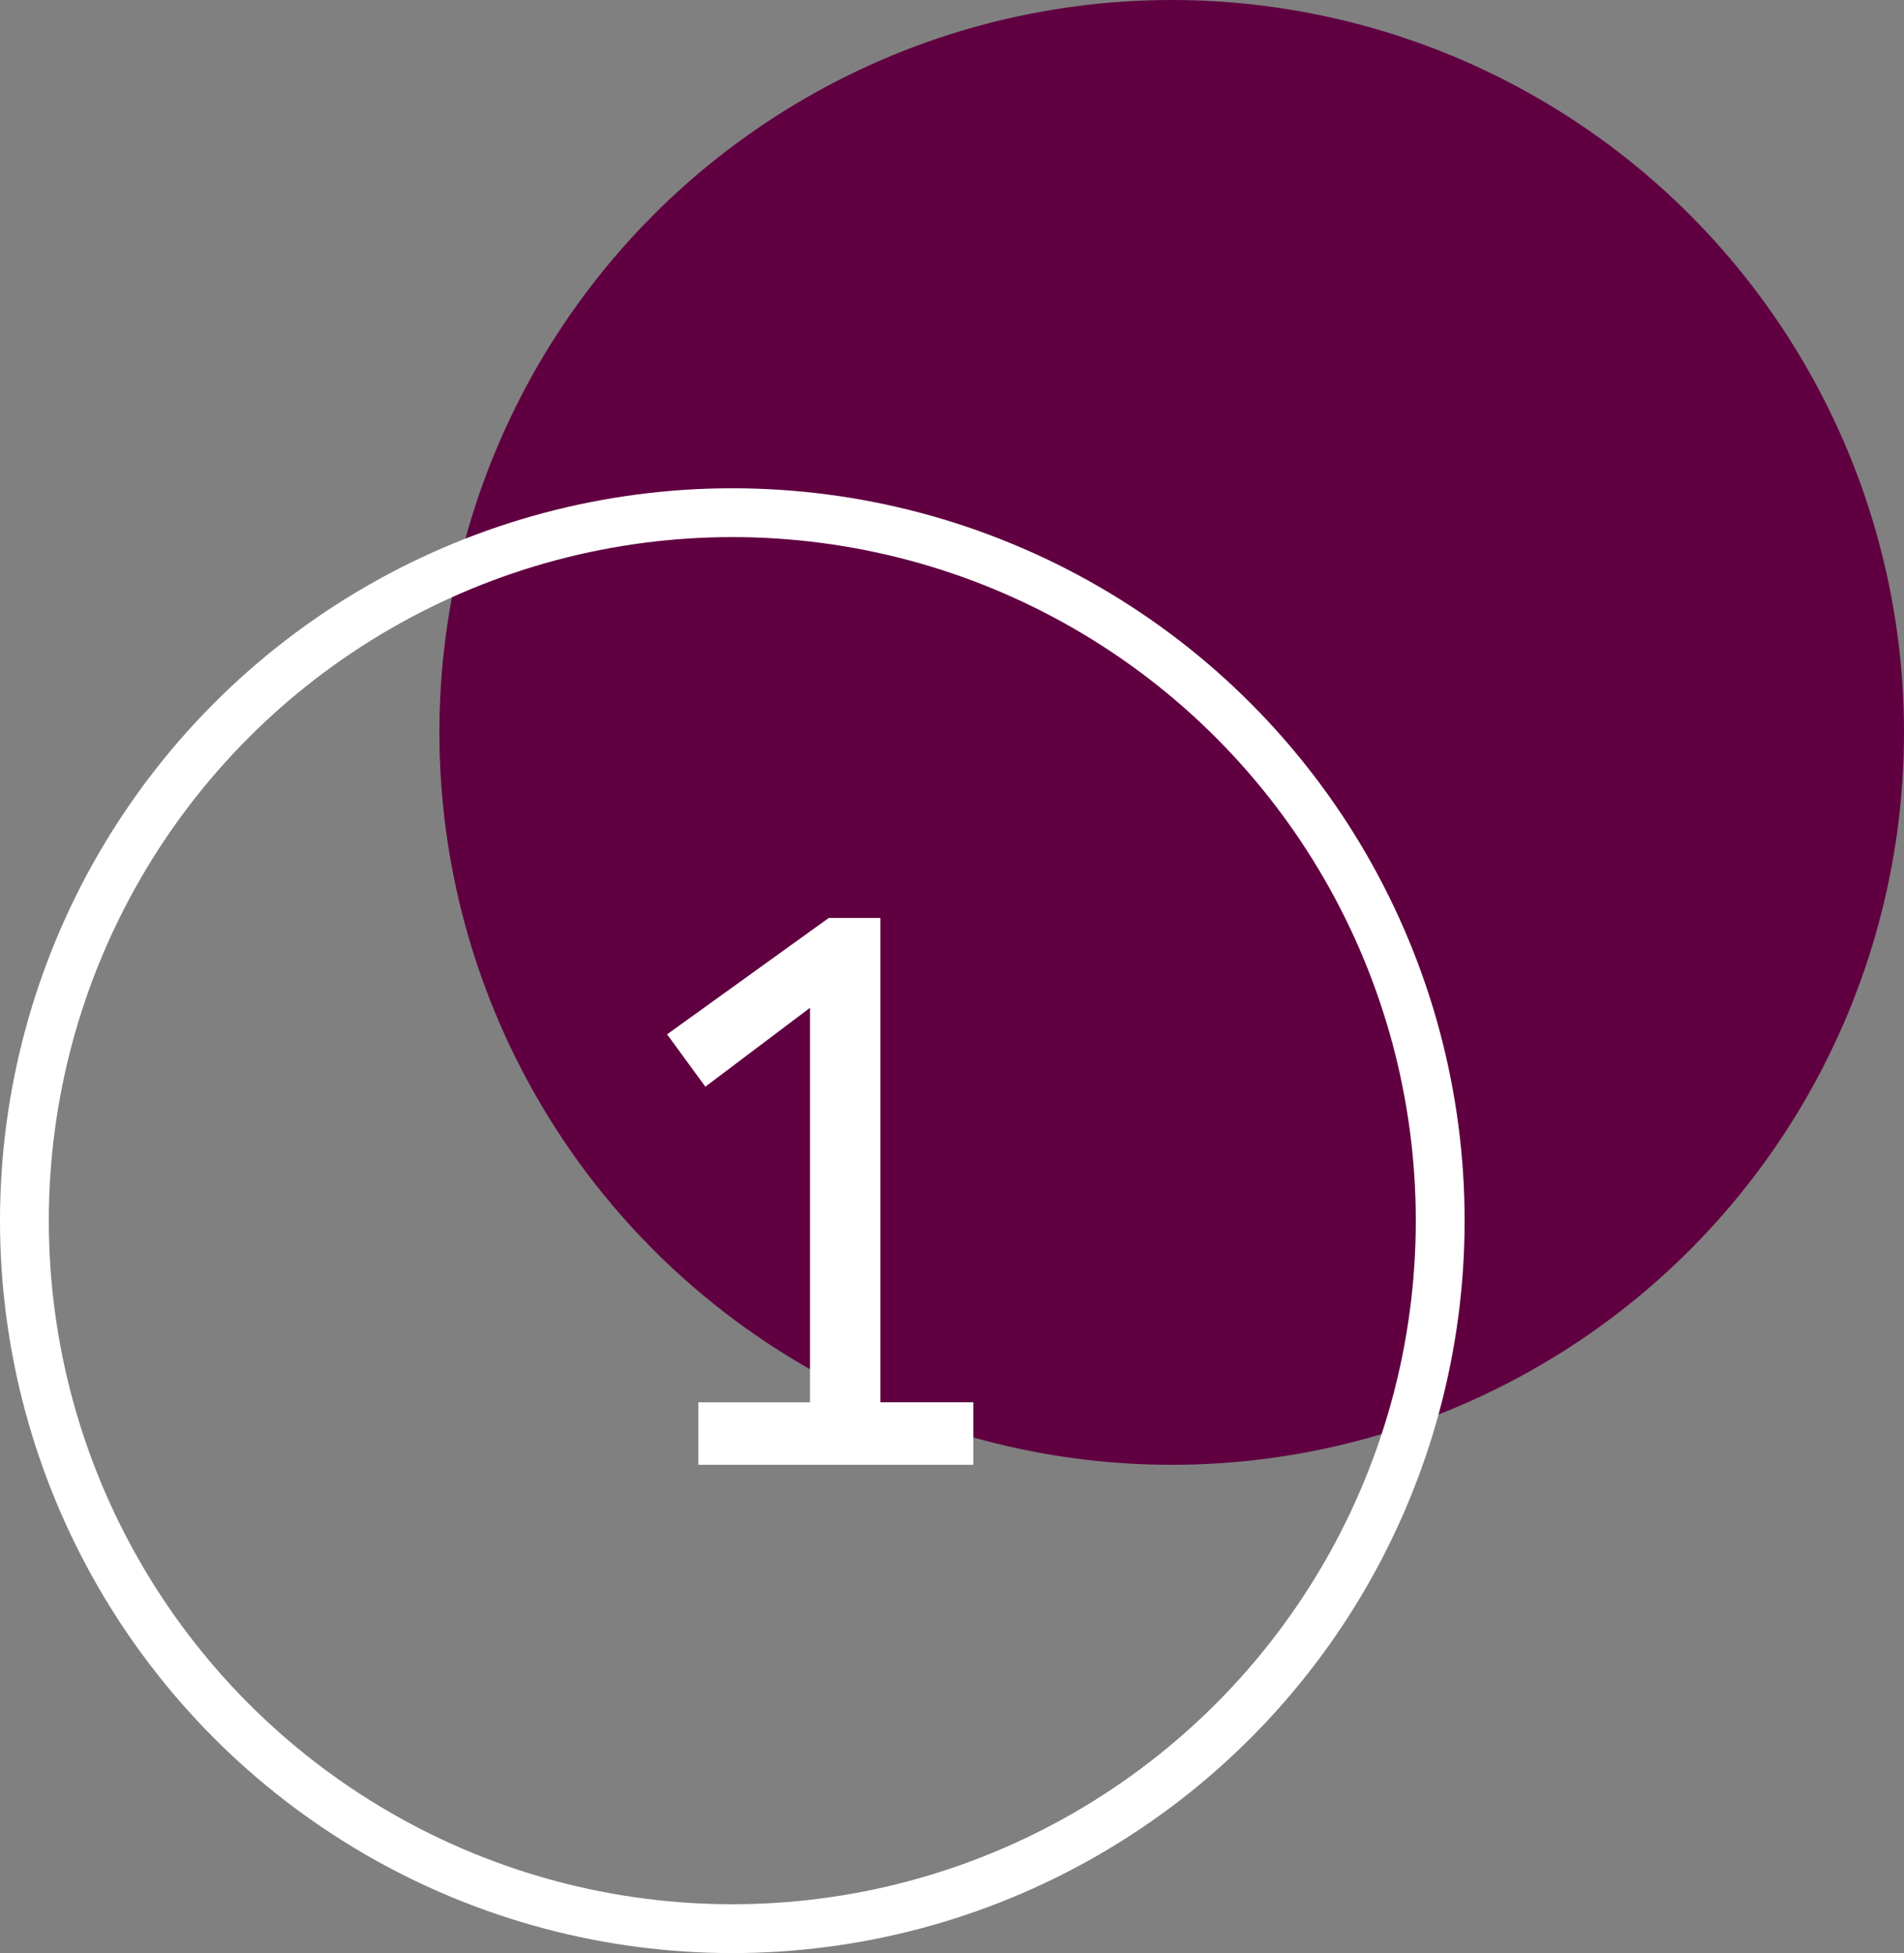
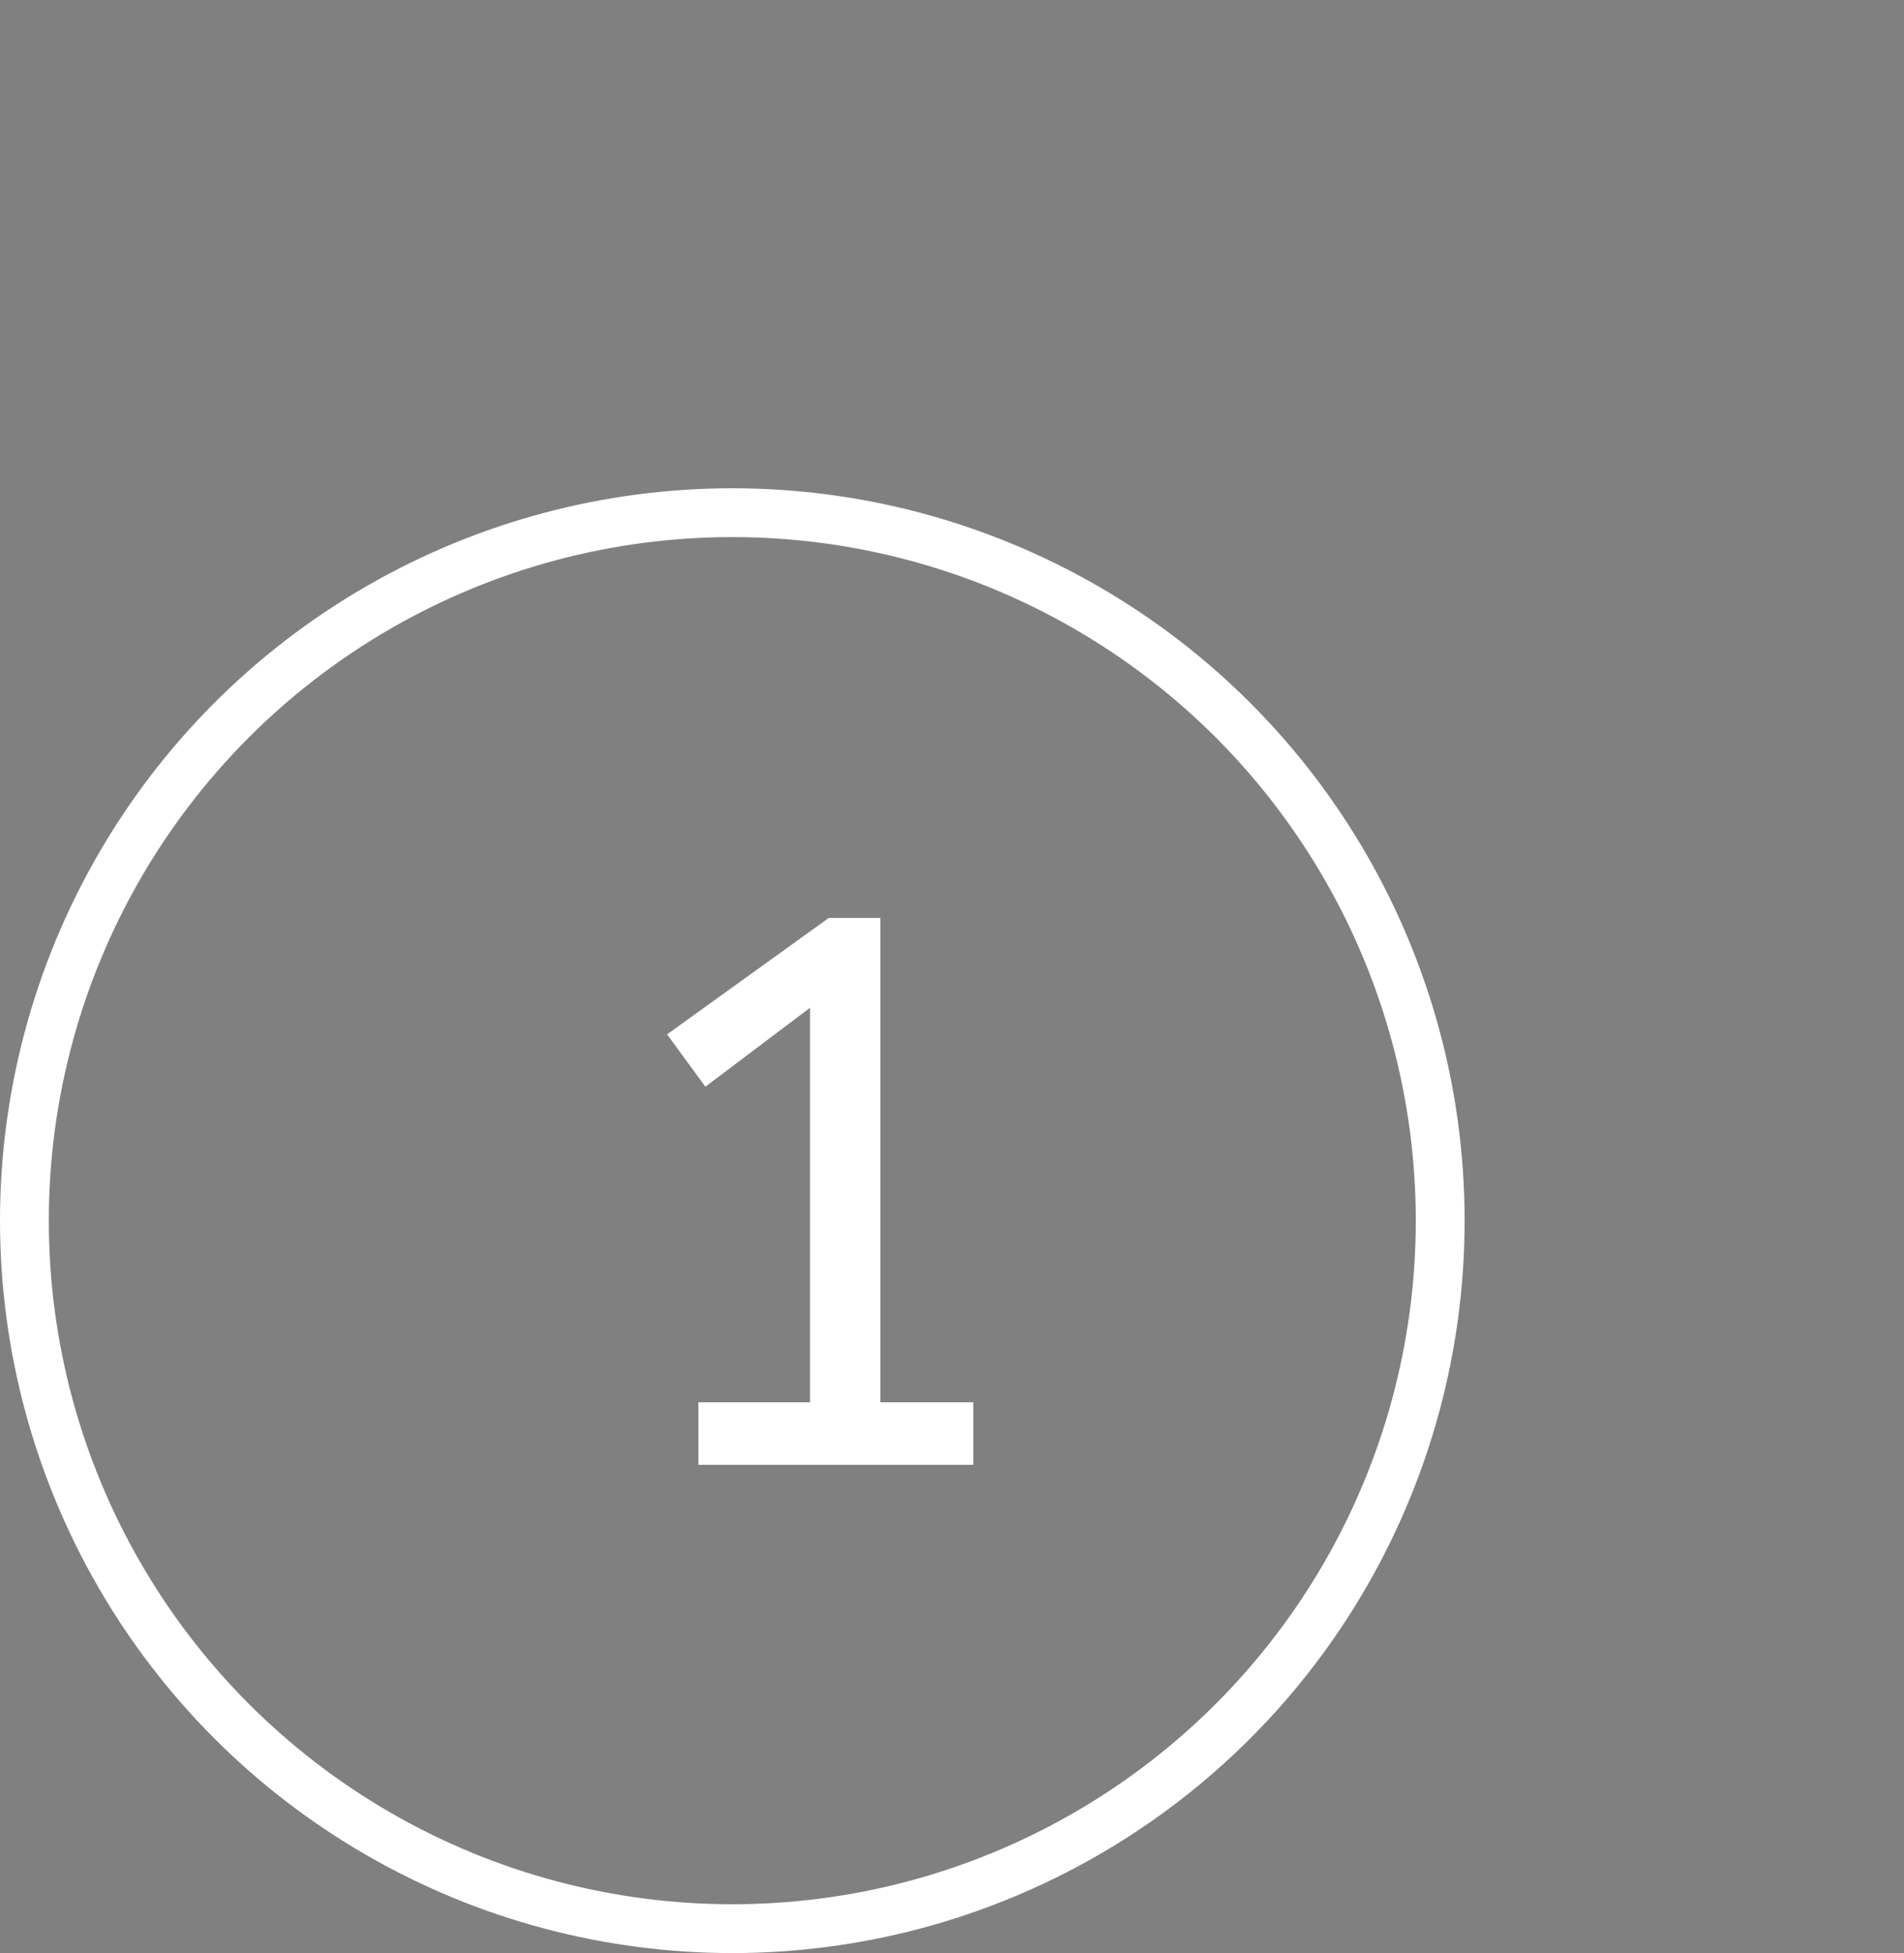
<svg xmlns="http://www.w3.org/2000/svg" width="39" height="40" viewBox="0 0 39 40" fill="none">
  <rect x="0" y="0" width="39" height="40" fill="#808080" stroke="none" />
-   <circle cx="24" cy="15" r="15" fill="#600041" />
  <circle cx="15" cy="25" r="14.5" stroke="white" />
  <path d="M14.304 30V28.72H16.592V20.64L14.448 22.256L13.664 21.184L16.976 18.8H18.032V28.72H19.936V30H14.304Z" fill="white" />
</svg>